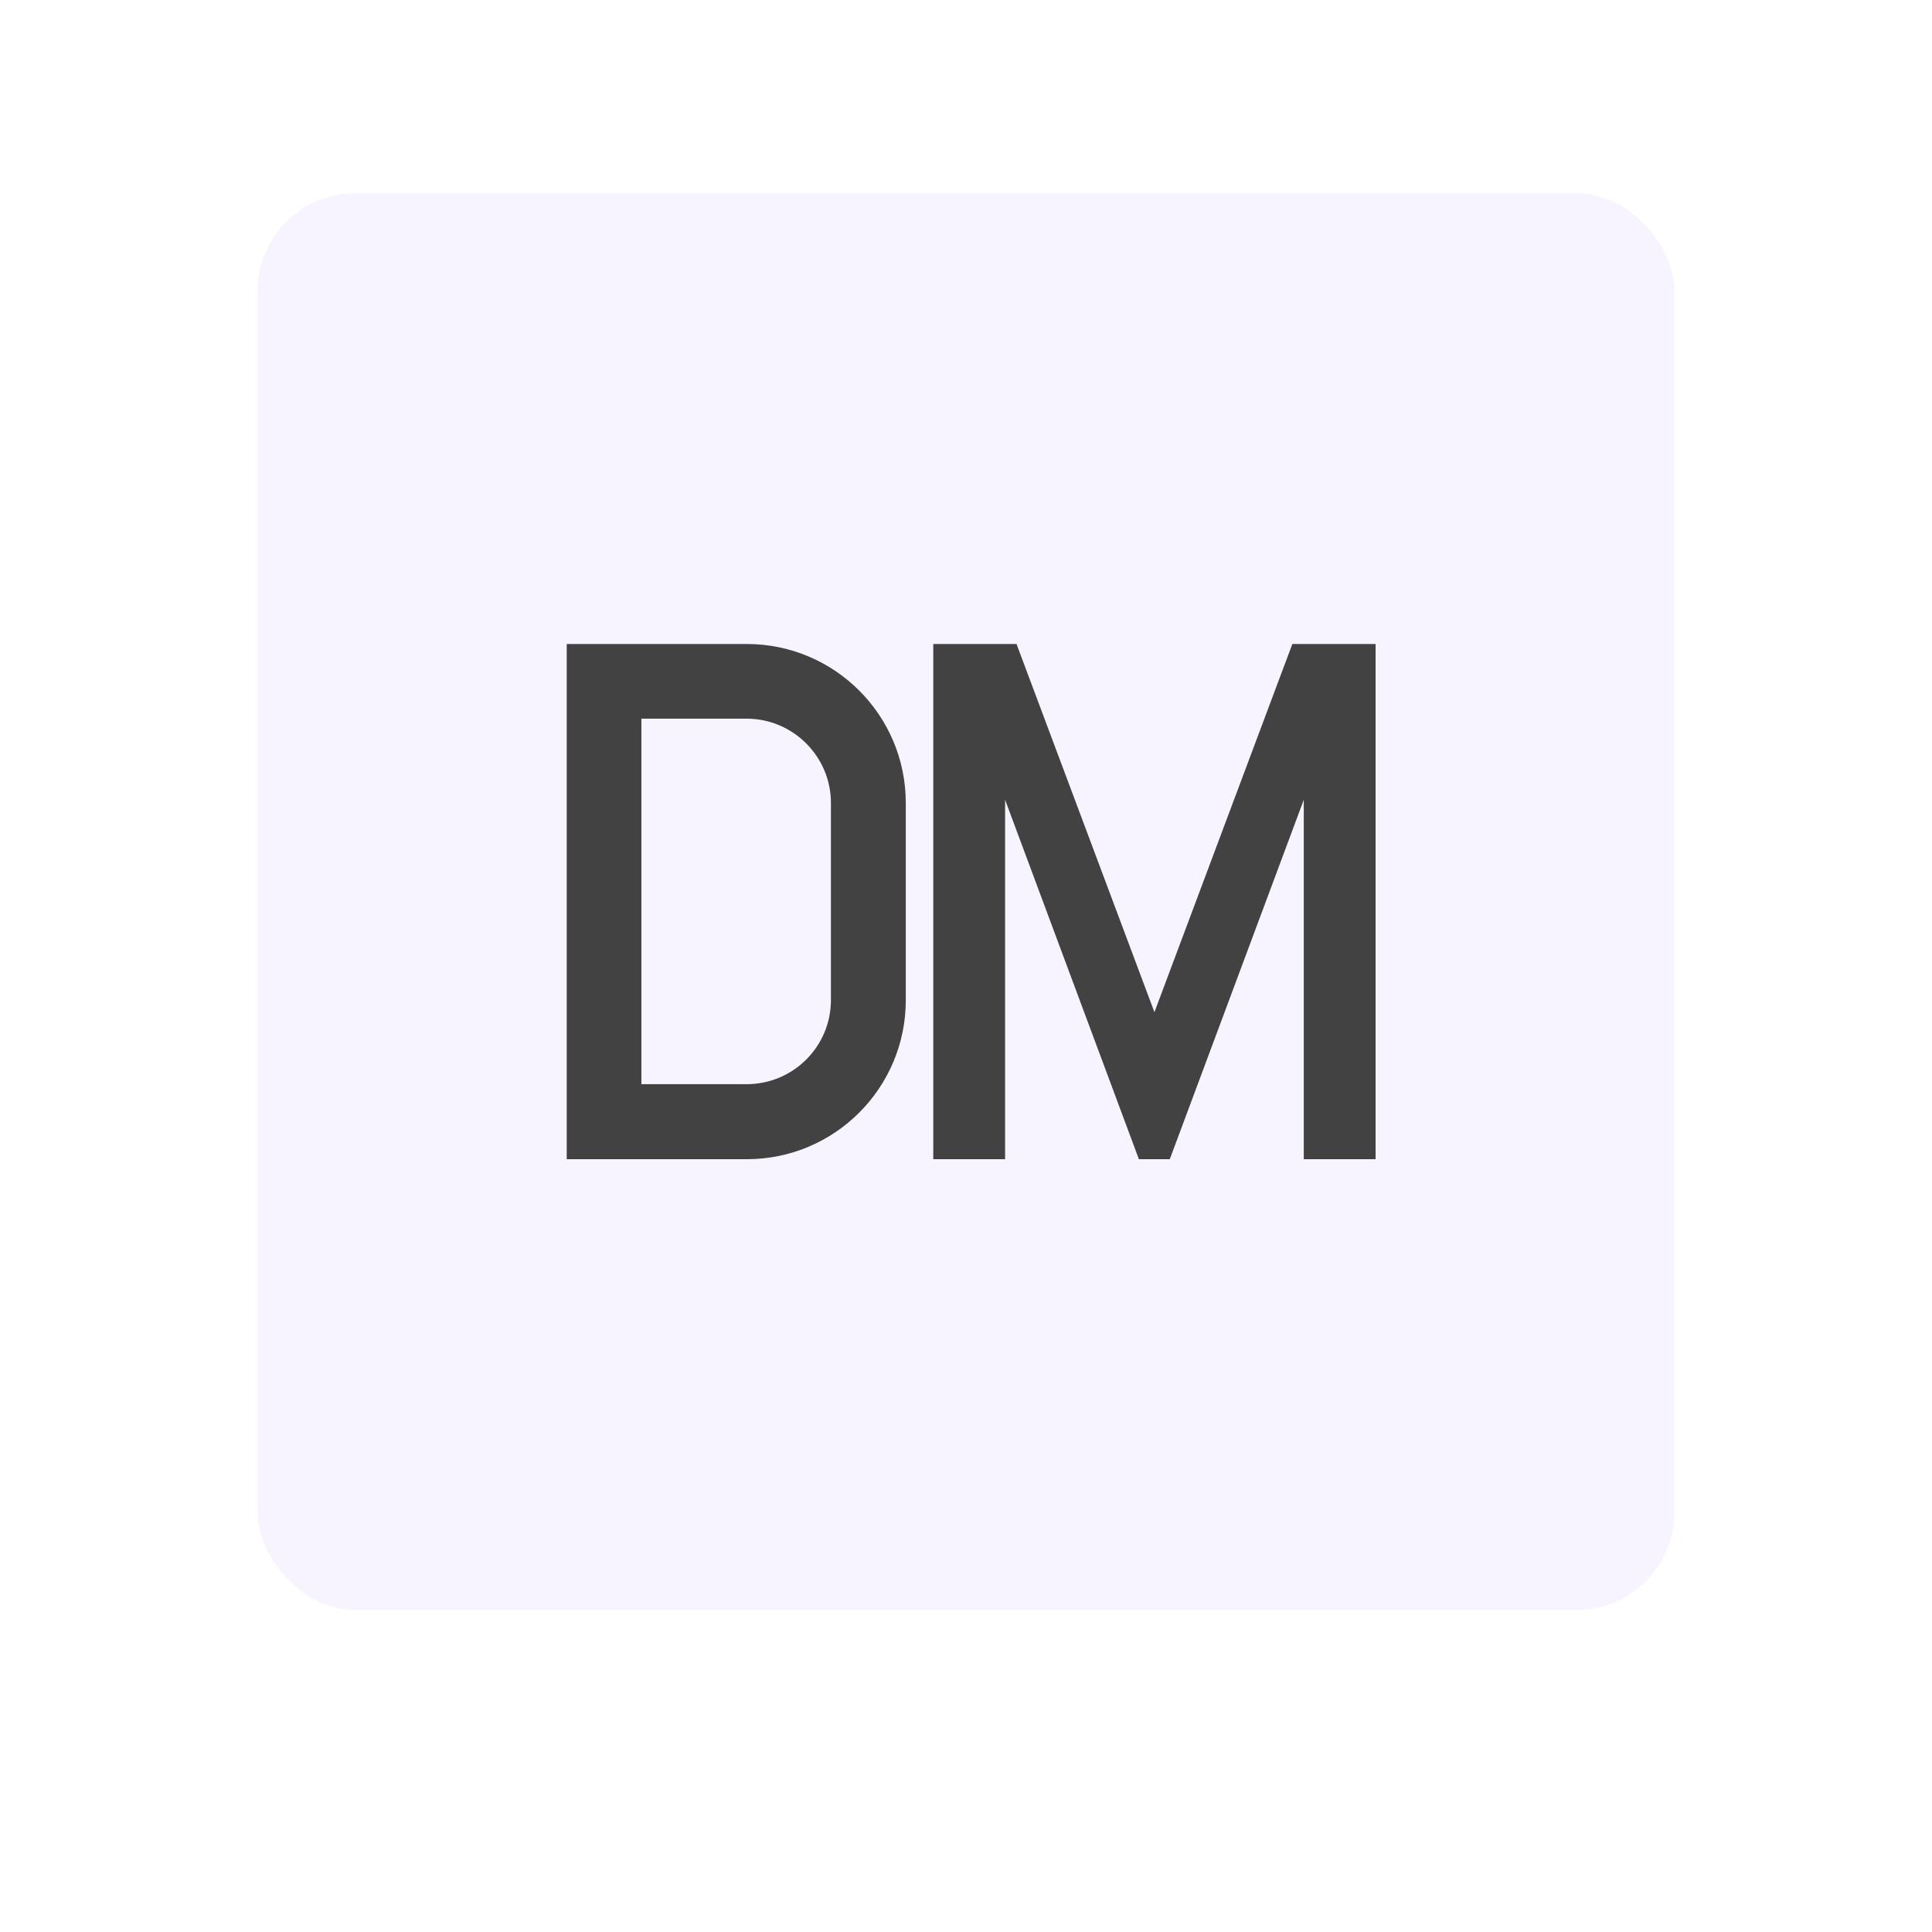
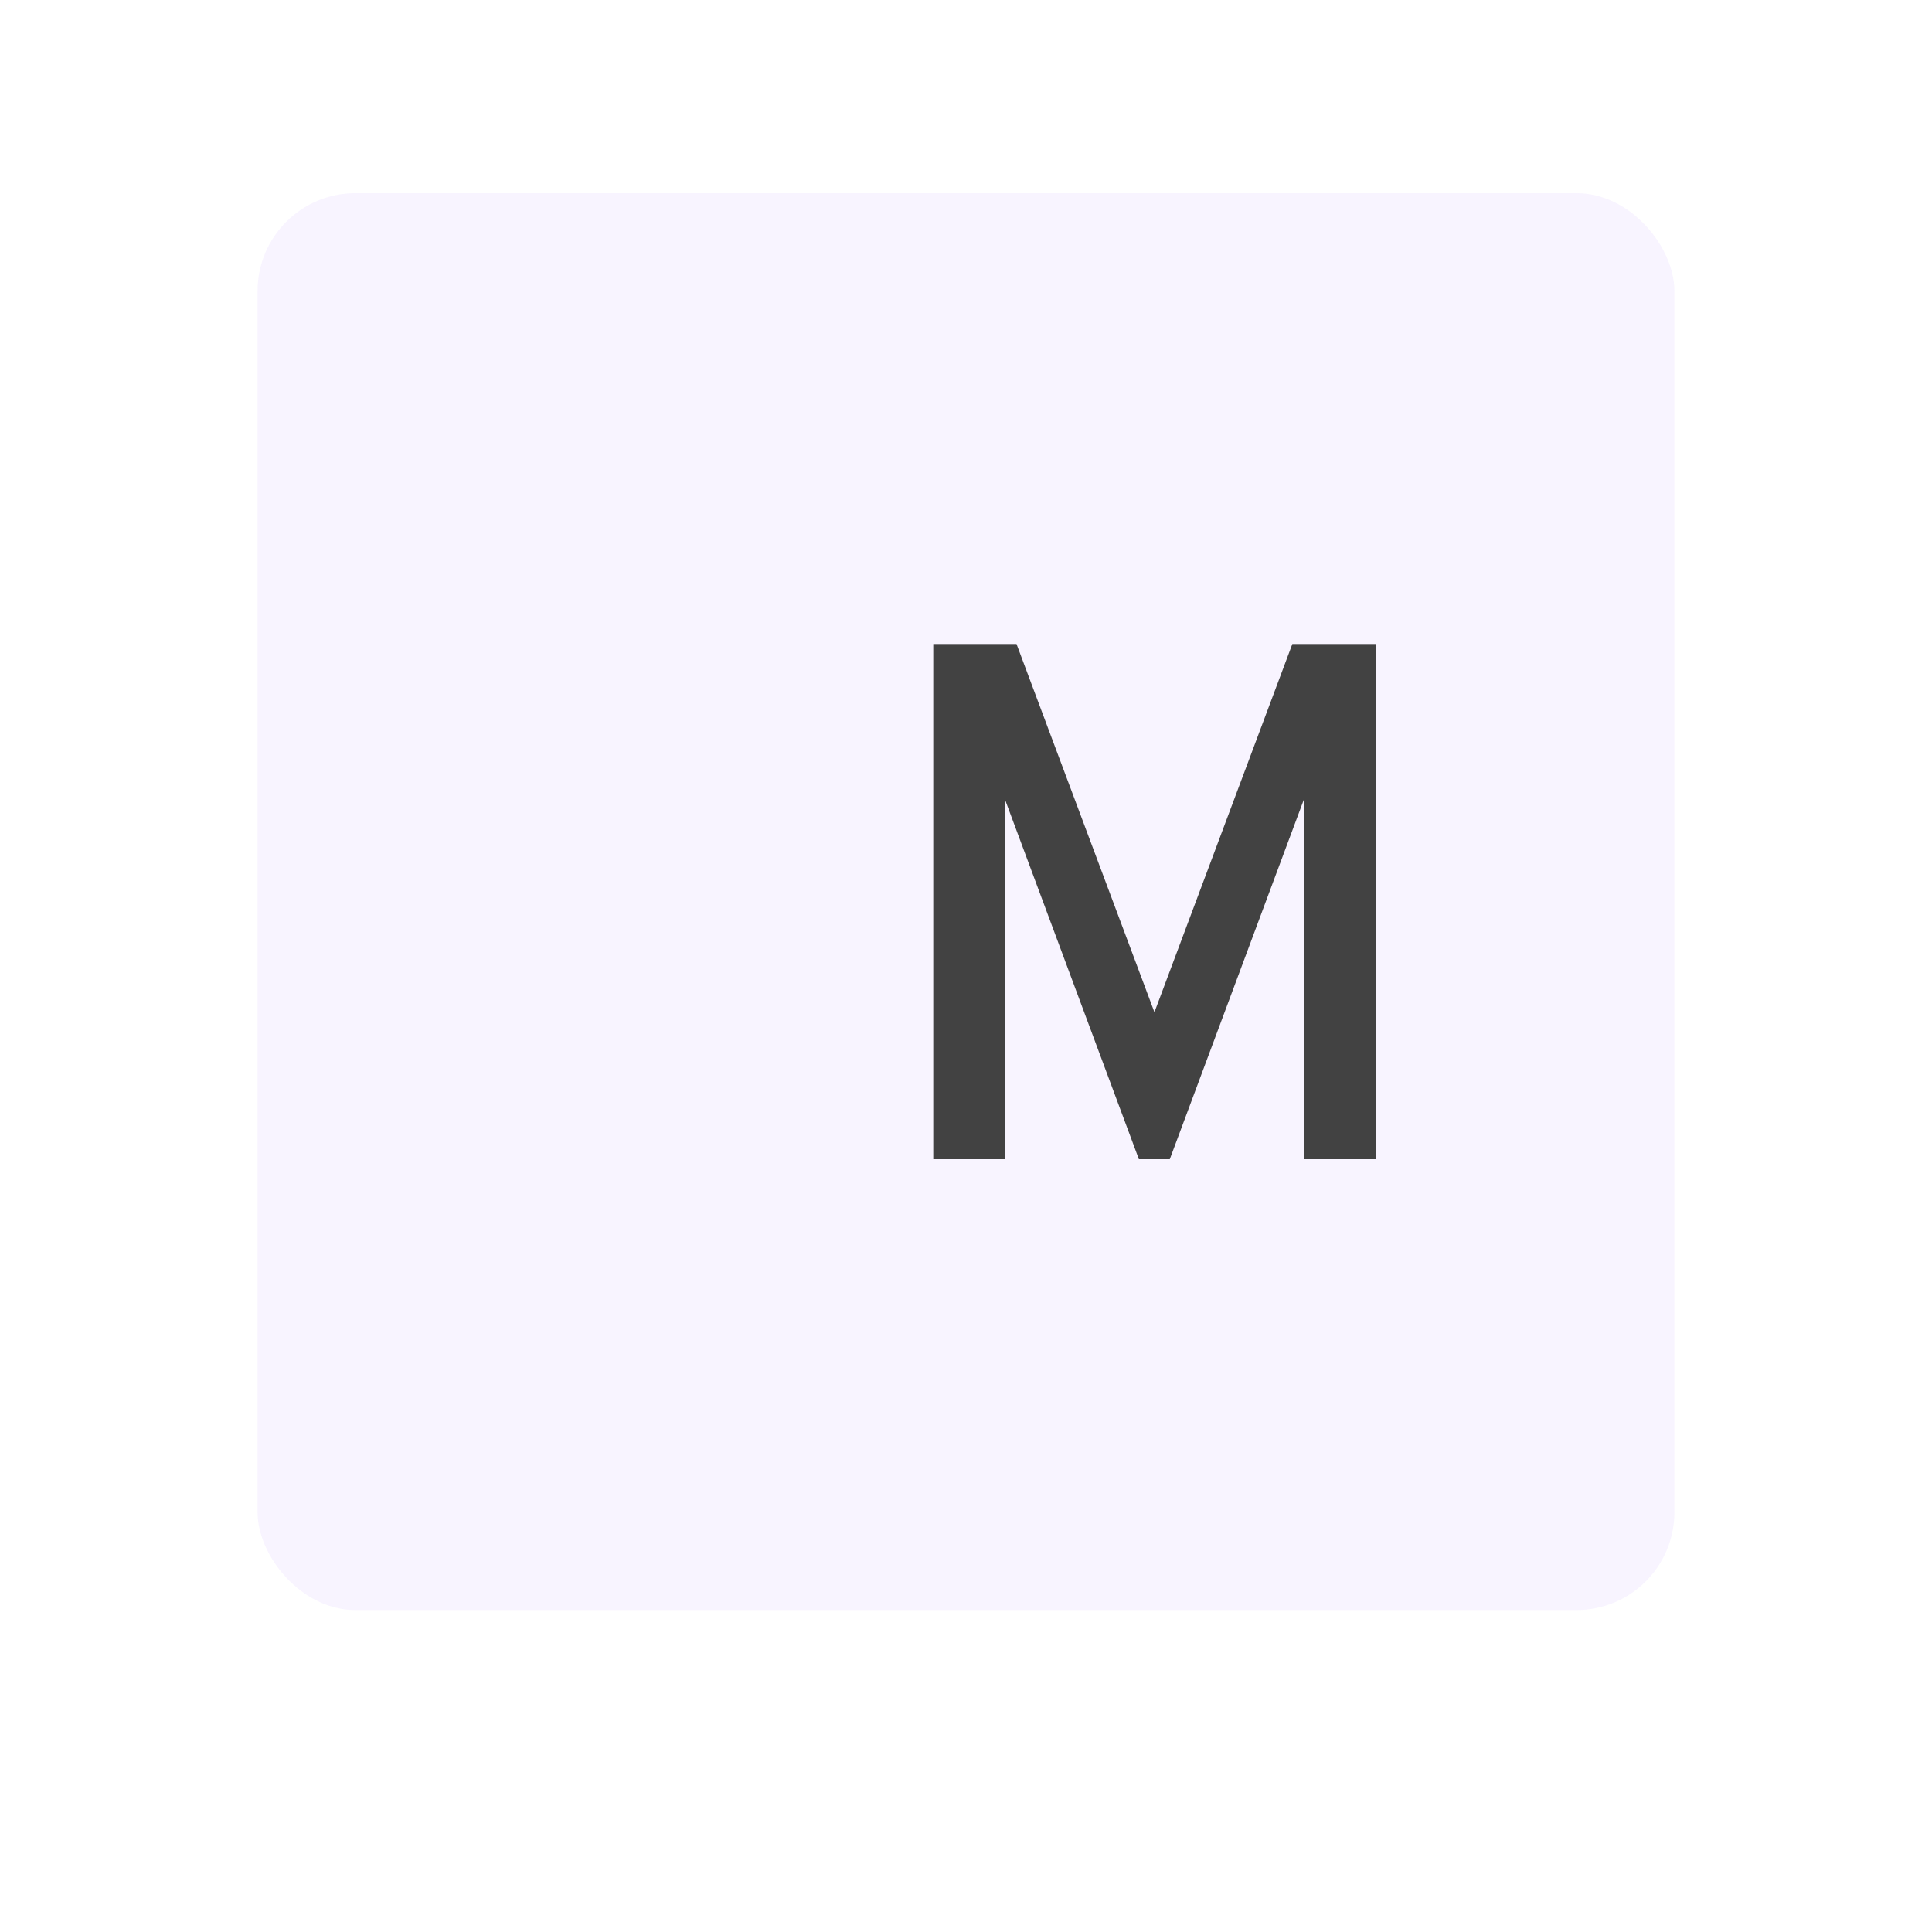
<svg xmlns="http://www.w3.org/2000/svg" width="150" height="150" viewBox="0 0 150 150" fill="none">
  <g opacity="0.6" filter="url(#filter0_d_30_79)">
    <rect x="20" y="15" width="110" height="110" rx="7.59" fill="#F3ECFF" />
  </g>
  <path d="M100.337 50L89.63 78.585L78.922 50H72.459V90H78.035V62.094L88.423 90H90.822L101.225 62.094V90H106.8V50H100.337Z" fill="#424242" />
-   <path d="M57.981 50H44V90H57.981C64.805 90 70.325 84.466 70.325 77.656V62.344C70.325 55.52 64.791 50 57.981 50ZM64.513 77.642C64.513 81.248 61.587 84.175 57.967 84.175H49.797V55.797H57.967C61.573 55.797 64.513 58.738 64.513 62.344V77.642Z" fill="#424242" />
  <defs>
    <filter id="filter0_d_30_79" x="0" y="0" width="150" height="150" filterUnits="userSpaceOnUse" color-interpolation-filters="sRGB">
      <feGaussianBlur stdDeviation="10" />
    </filter>
  </defs>
</svg>